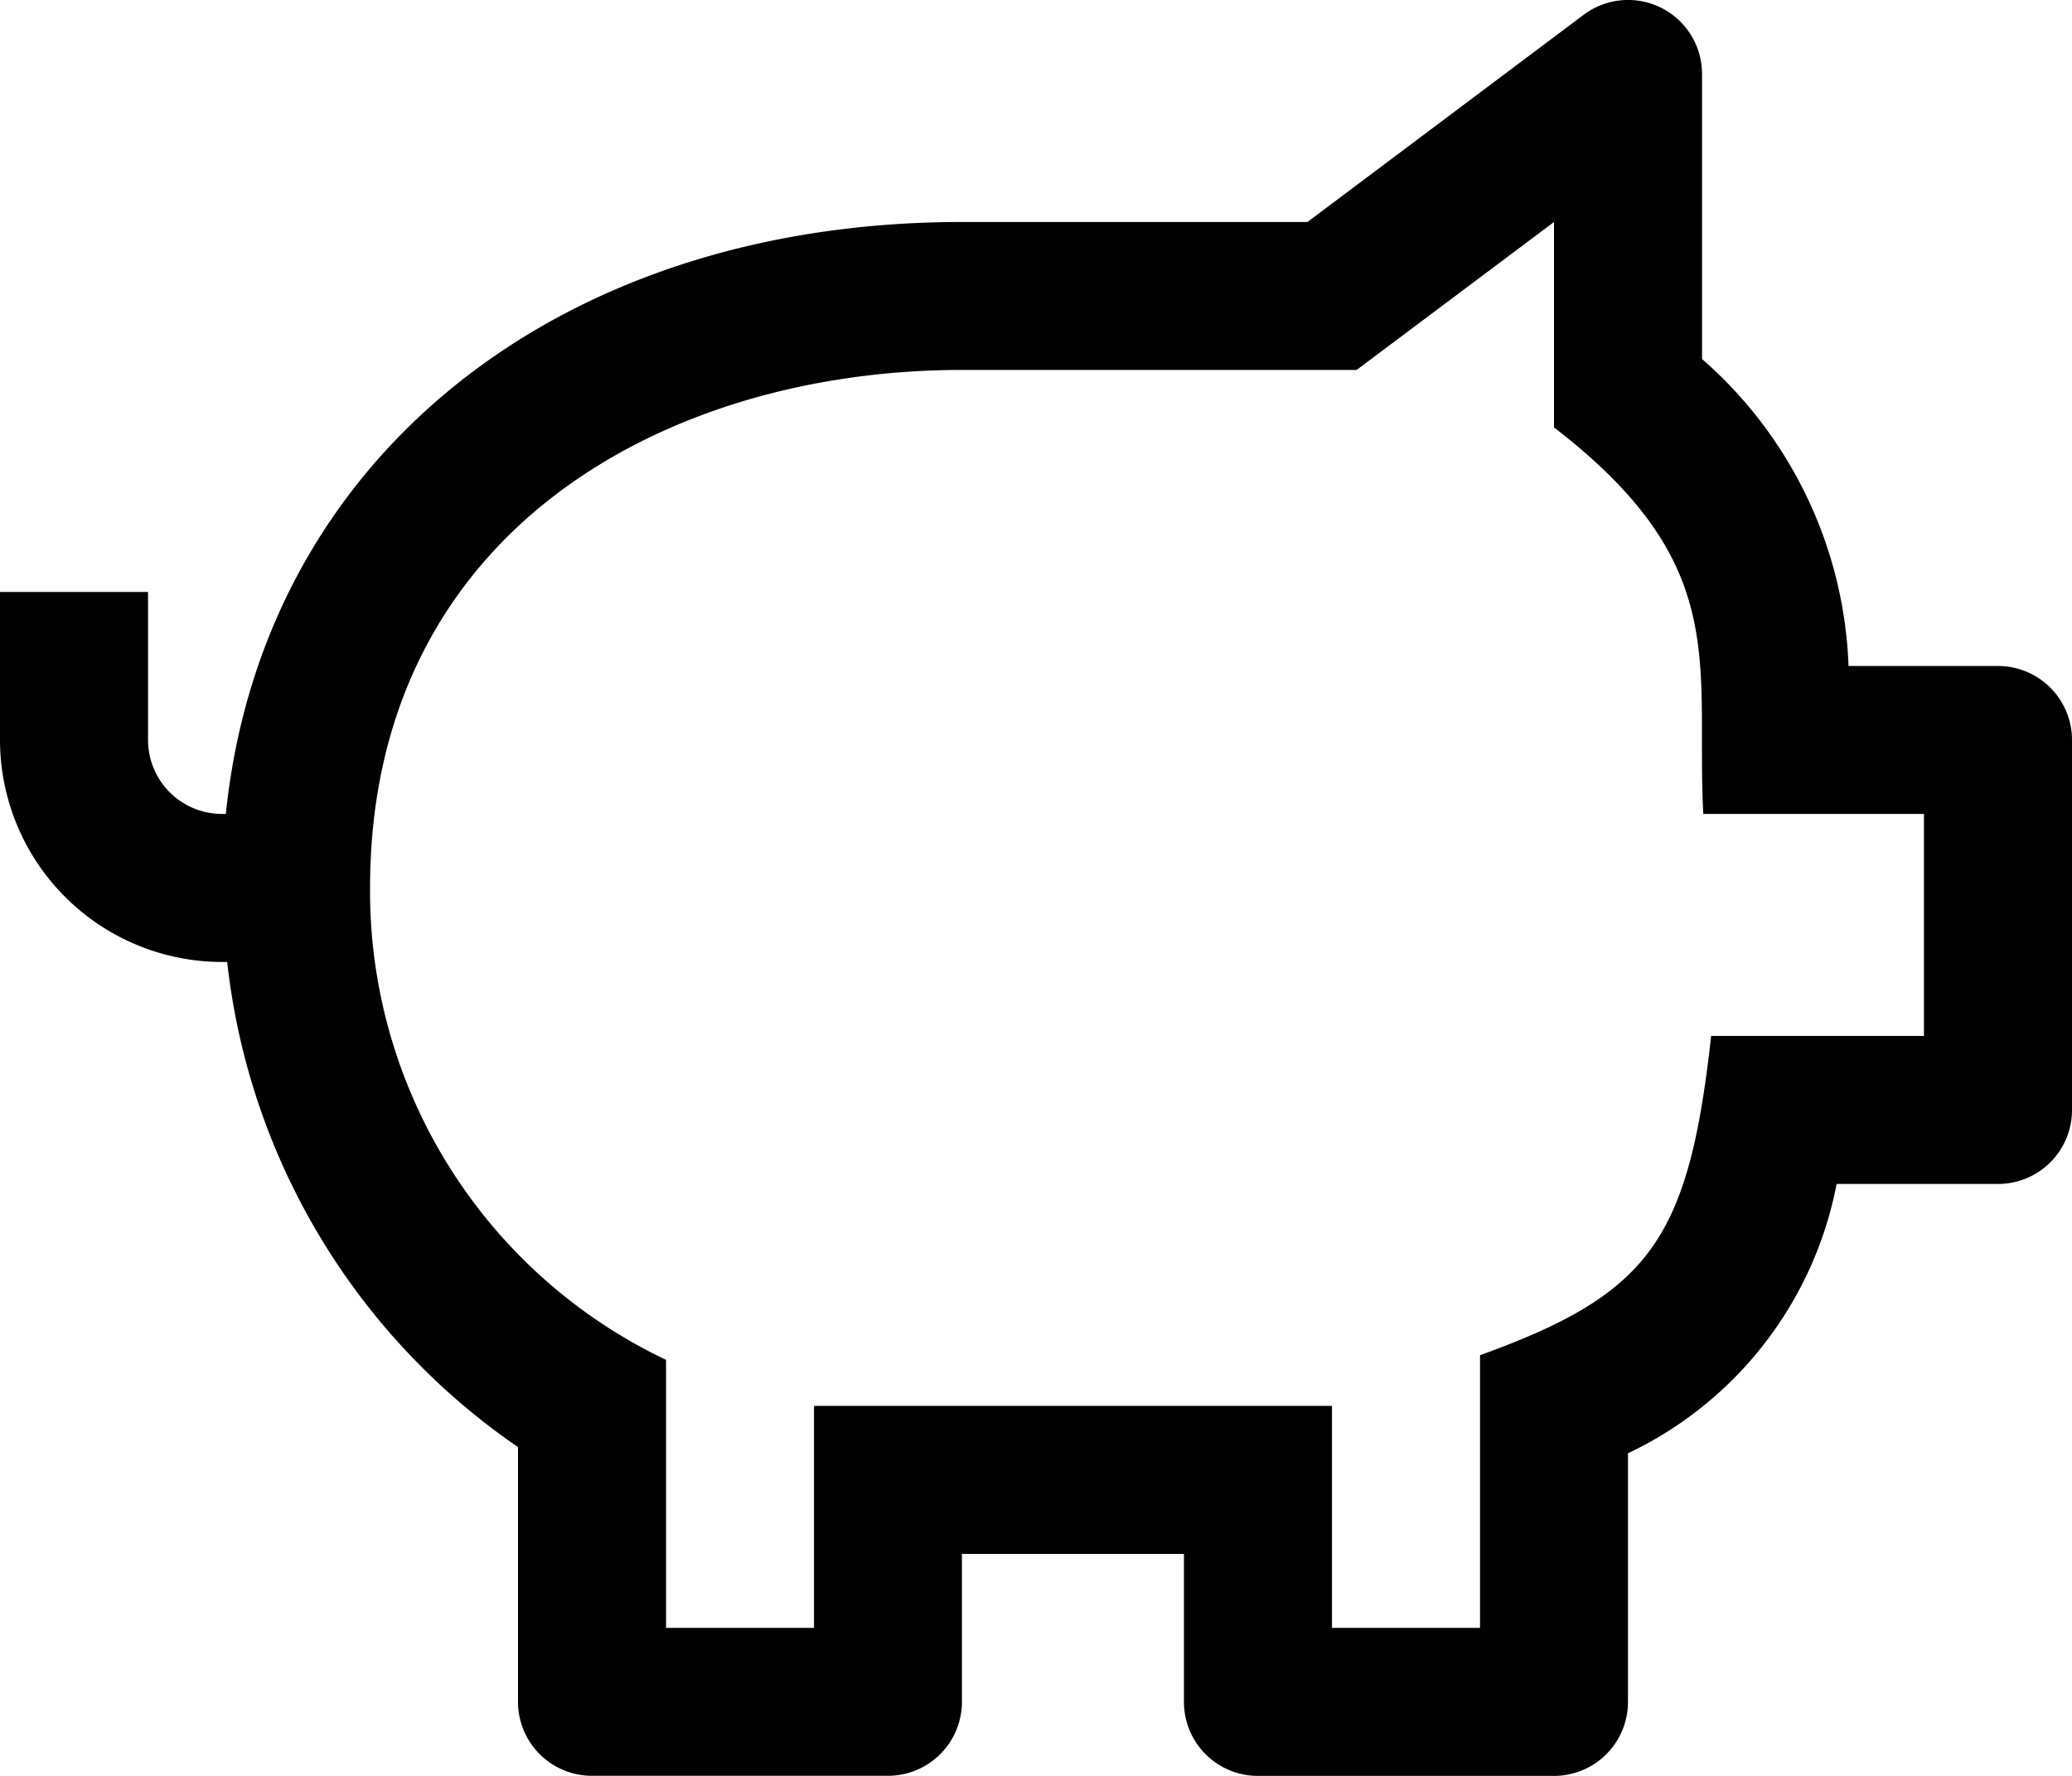
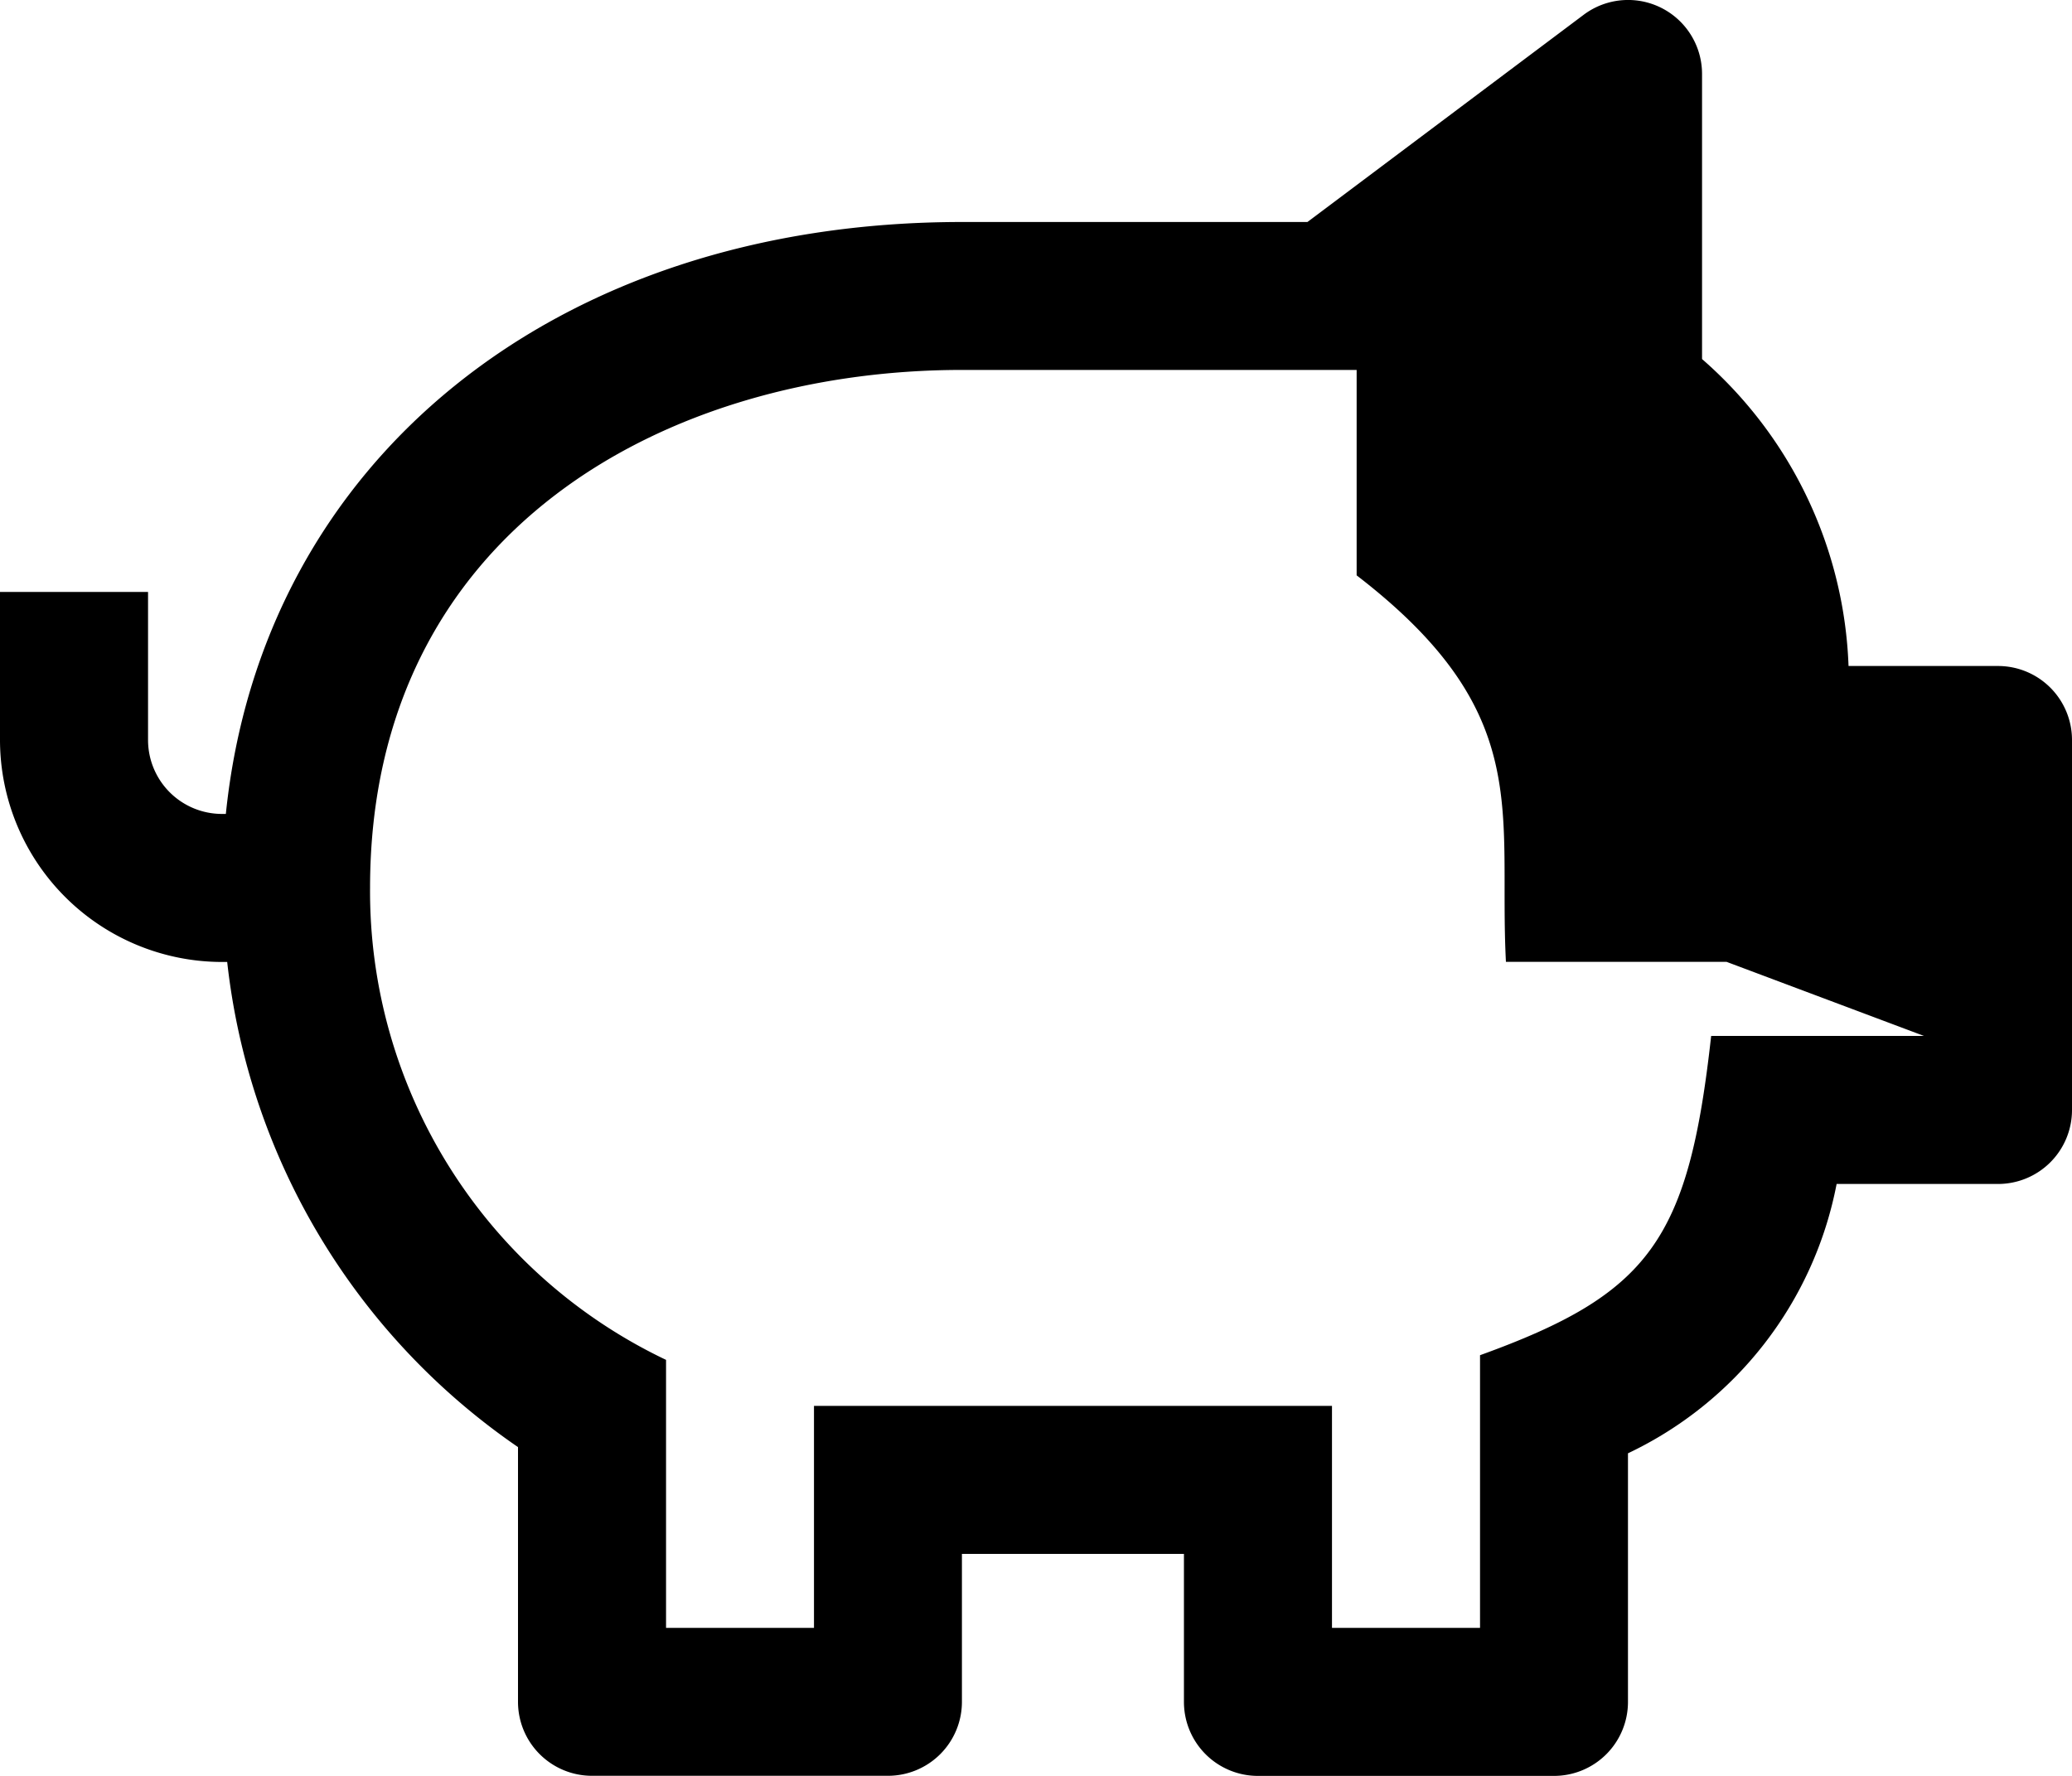
<svg xmlns="http://www.w3.org/2000/svg" width="20" height="17.143" viewBox="0 0 20 17.143">
  <g id="piggy-bank-slot" transform="translate(-12 -24)">
-     <path id="Path_6523" data-name="Path 6523" d="M31.286,30.429H29.843a4.129,4.129,0,0,0-1.414-2.963V24.714a.714.714,0,0,0-1.143-.571l-2.666,2H21.286c-3.936,0-6.759,2.315-7.106,5.714h-.037a.714.714,0,0,1-.714-.714V29.714H12v1.429a2.145,2.145,0,0,0,2.143,2.143h.05A6.552,6.552,0,0,0,17,37.969v2.459a.714.714,0,0,0,.714.714h2.857a.714.714,0,0,0,.714-.714V39h2.143v1.429a.714.714,0,0,0,.714.714H27a.714.714,0,0,0,.714-.714v-2.4a3.638,3.638,0,0,0,2.014-2.6h1.558A.714.714,0,0,0,32,34.714V31.143A.714.714,0,0,0,31.286,30.429ZM30.571,34H28.517c-.218,1.966-.589,2.489-2.231,3.082v2.632H24.857V37.571h-5v2.143H18.429V37.127a5.009,5.009,0,0,1-2.857-4.556c0-3.454,2.87-5,5.714-5h3.809L27,26.143v1.983c1.727,1.329,1.366,2.276,1.441,3.731h2.13Z" />
+     <path id="Path_6523" data-name="Path 6523" d="M31.286,30.429H29.843a4.129,4.129,0,0,0-1.414-2.963V24.714a.714.714,0,0,0-1.143-.571l-2.666,2H21.286c-3.936,0-6.759,2.315-7.106,5.714h-.037a.714.714,0,0,1-.714-.714V29.714H12v1.429a2.145,2.145,0,0,0,2.143,2.143h.05A6.552,6.552,0,0,0,17,37.969v2.459a.714.714,0,0,0,.714.714h2.857a.714.714,0,0,0,.714-.714V39h2.143v1.429a.714.714,0,0,0,.714.714H27a.714.714,0,0,0,.714-.714v-2.4a3.638,3.638,0,0,0,2.014-2.6h1.558A.714.714,0,0,0,32,34.714V31.143A.714.714,0,0,0,31.286,30.429ZM30.571,34H28.517c-.218,1.966-.589,2.489-2.231,3.082v2.632H24.857V37.571h-5v2.143H18.429V37.127a5.009,5.009,0,0,1-2.857-4.556c0-3.454,2.87-5,5.714-5h3.809v1.983c1.727,1.329,1.366,2.276,1.441,3.731h2.13Z" />
  </g>
</svg>